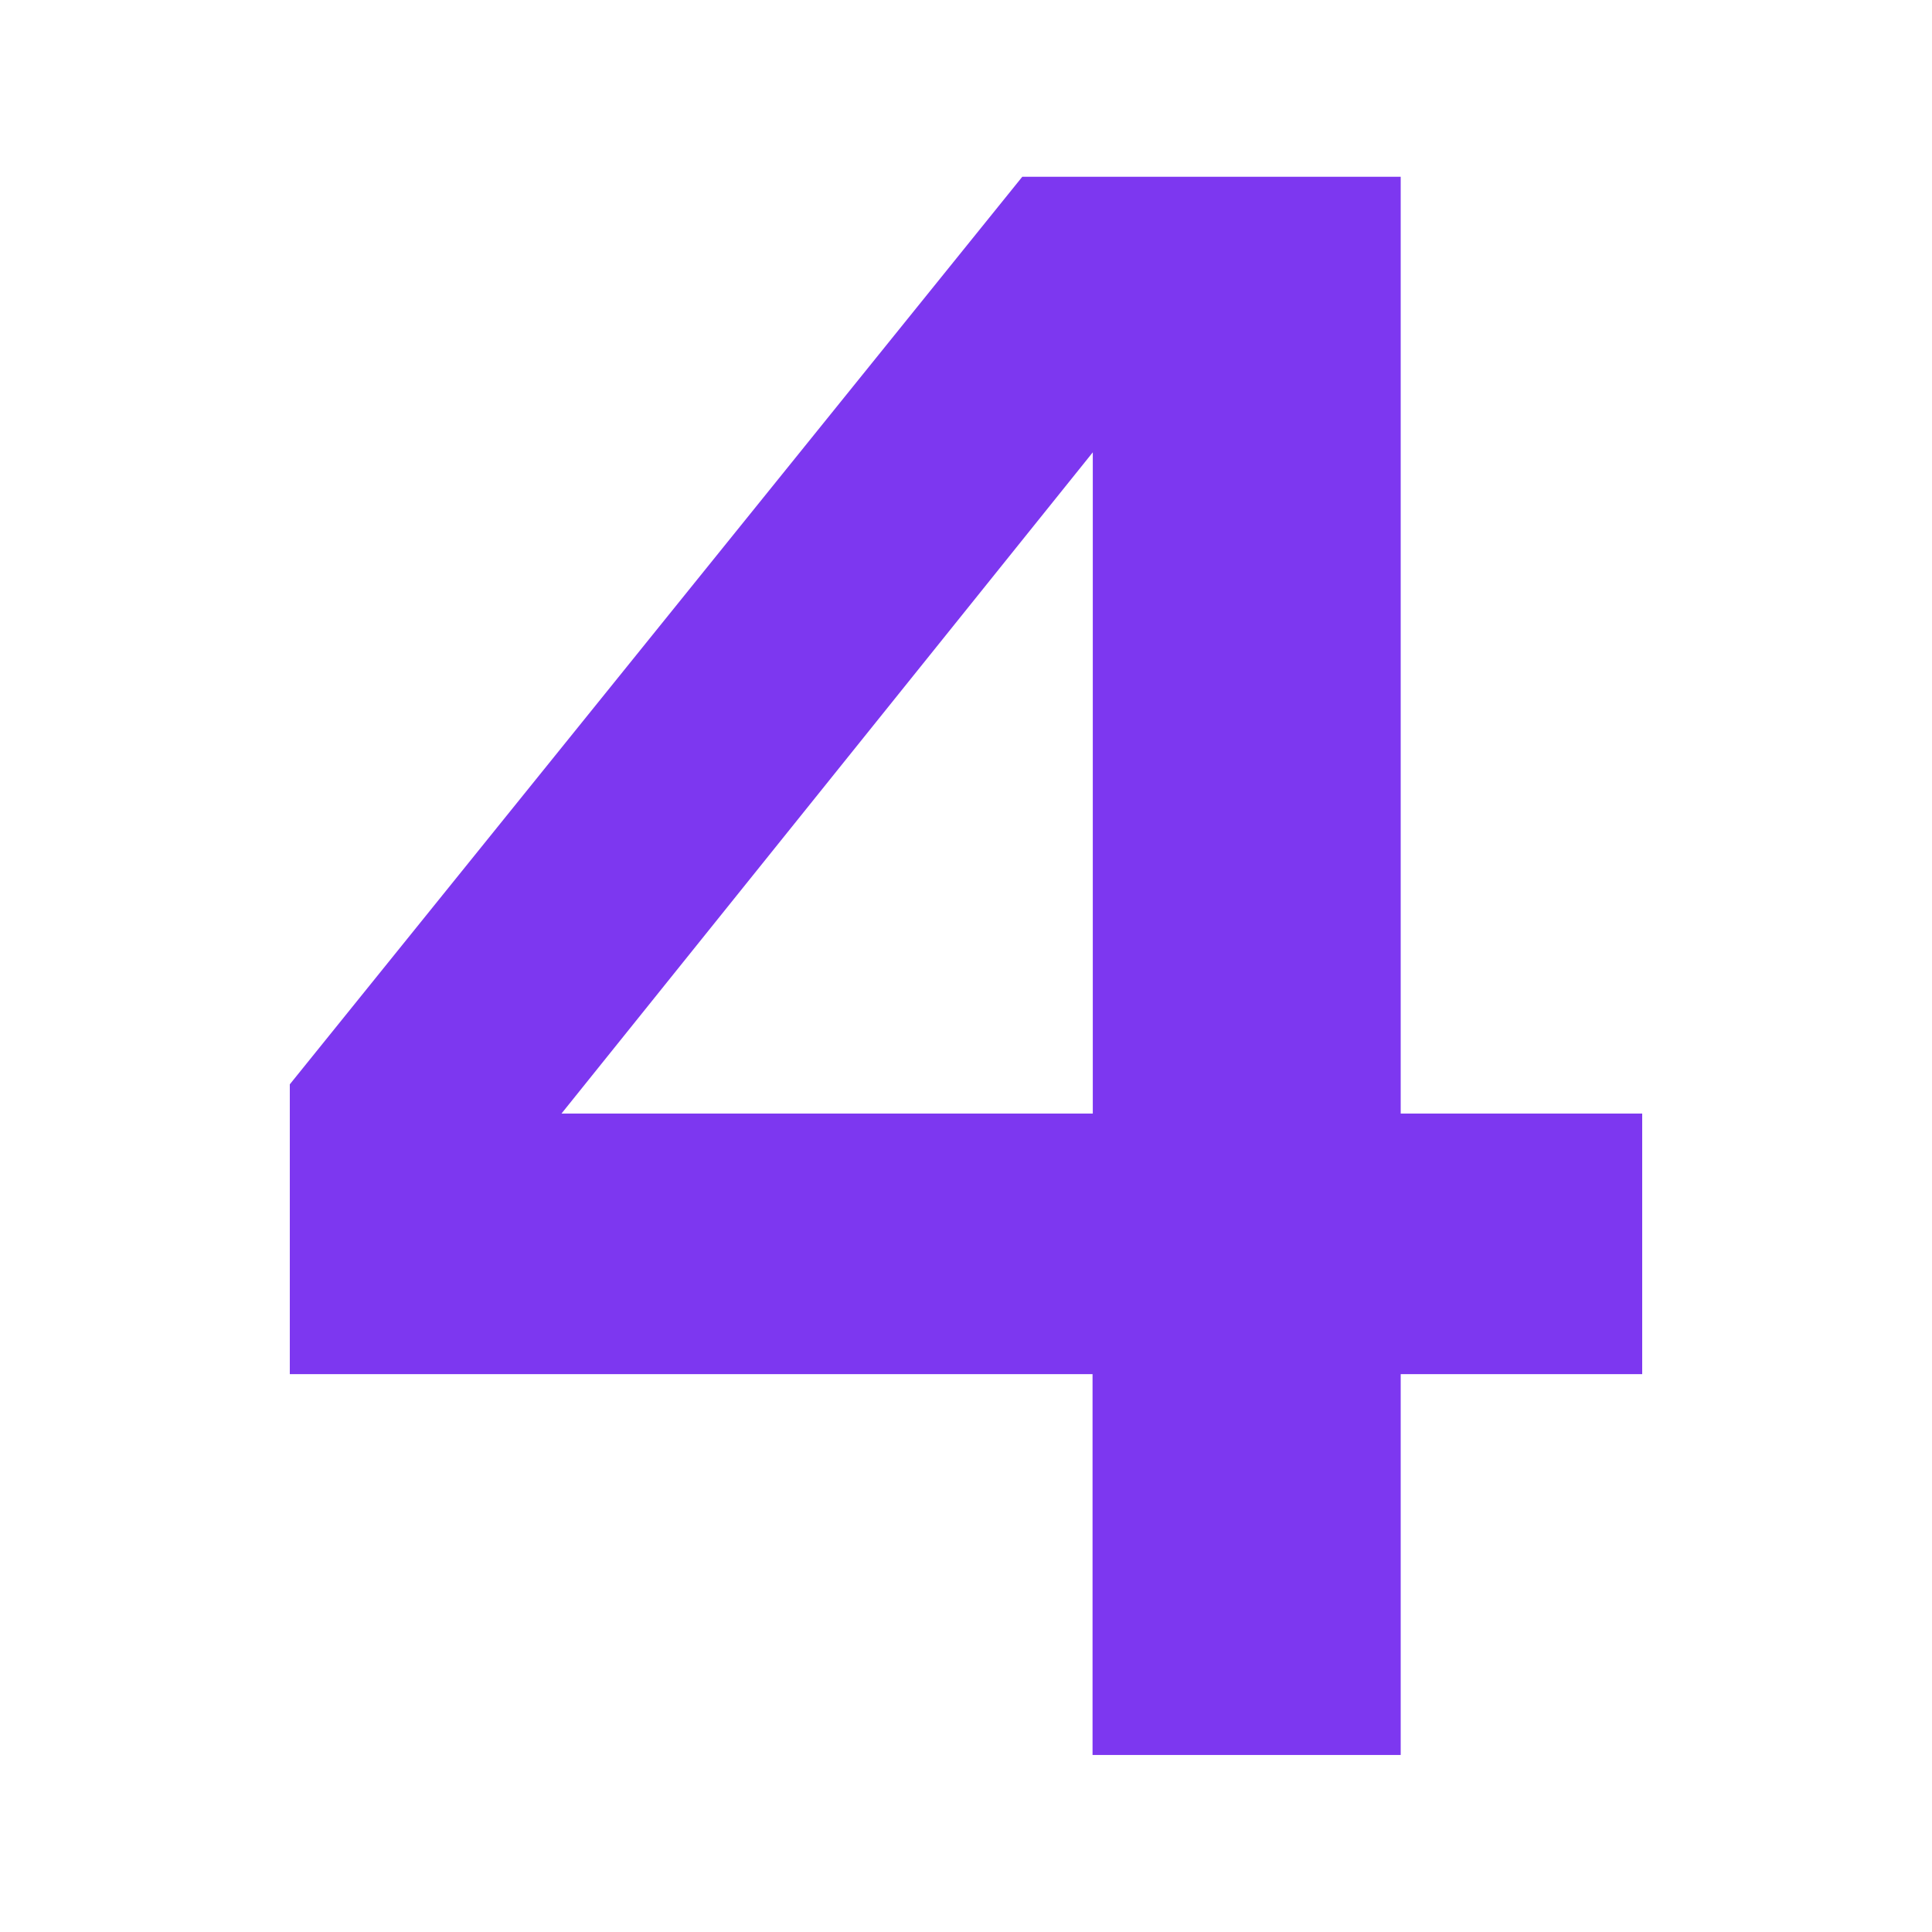
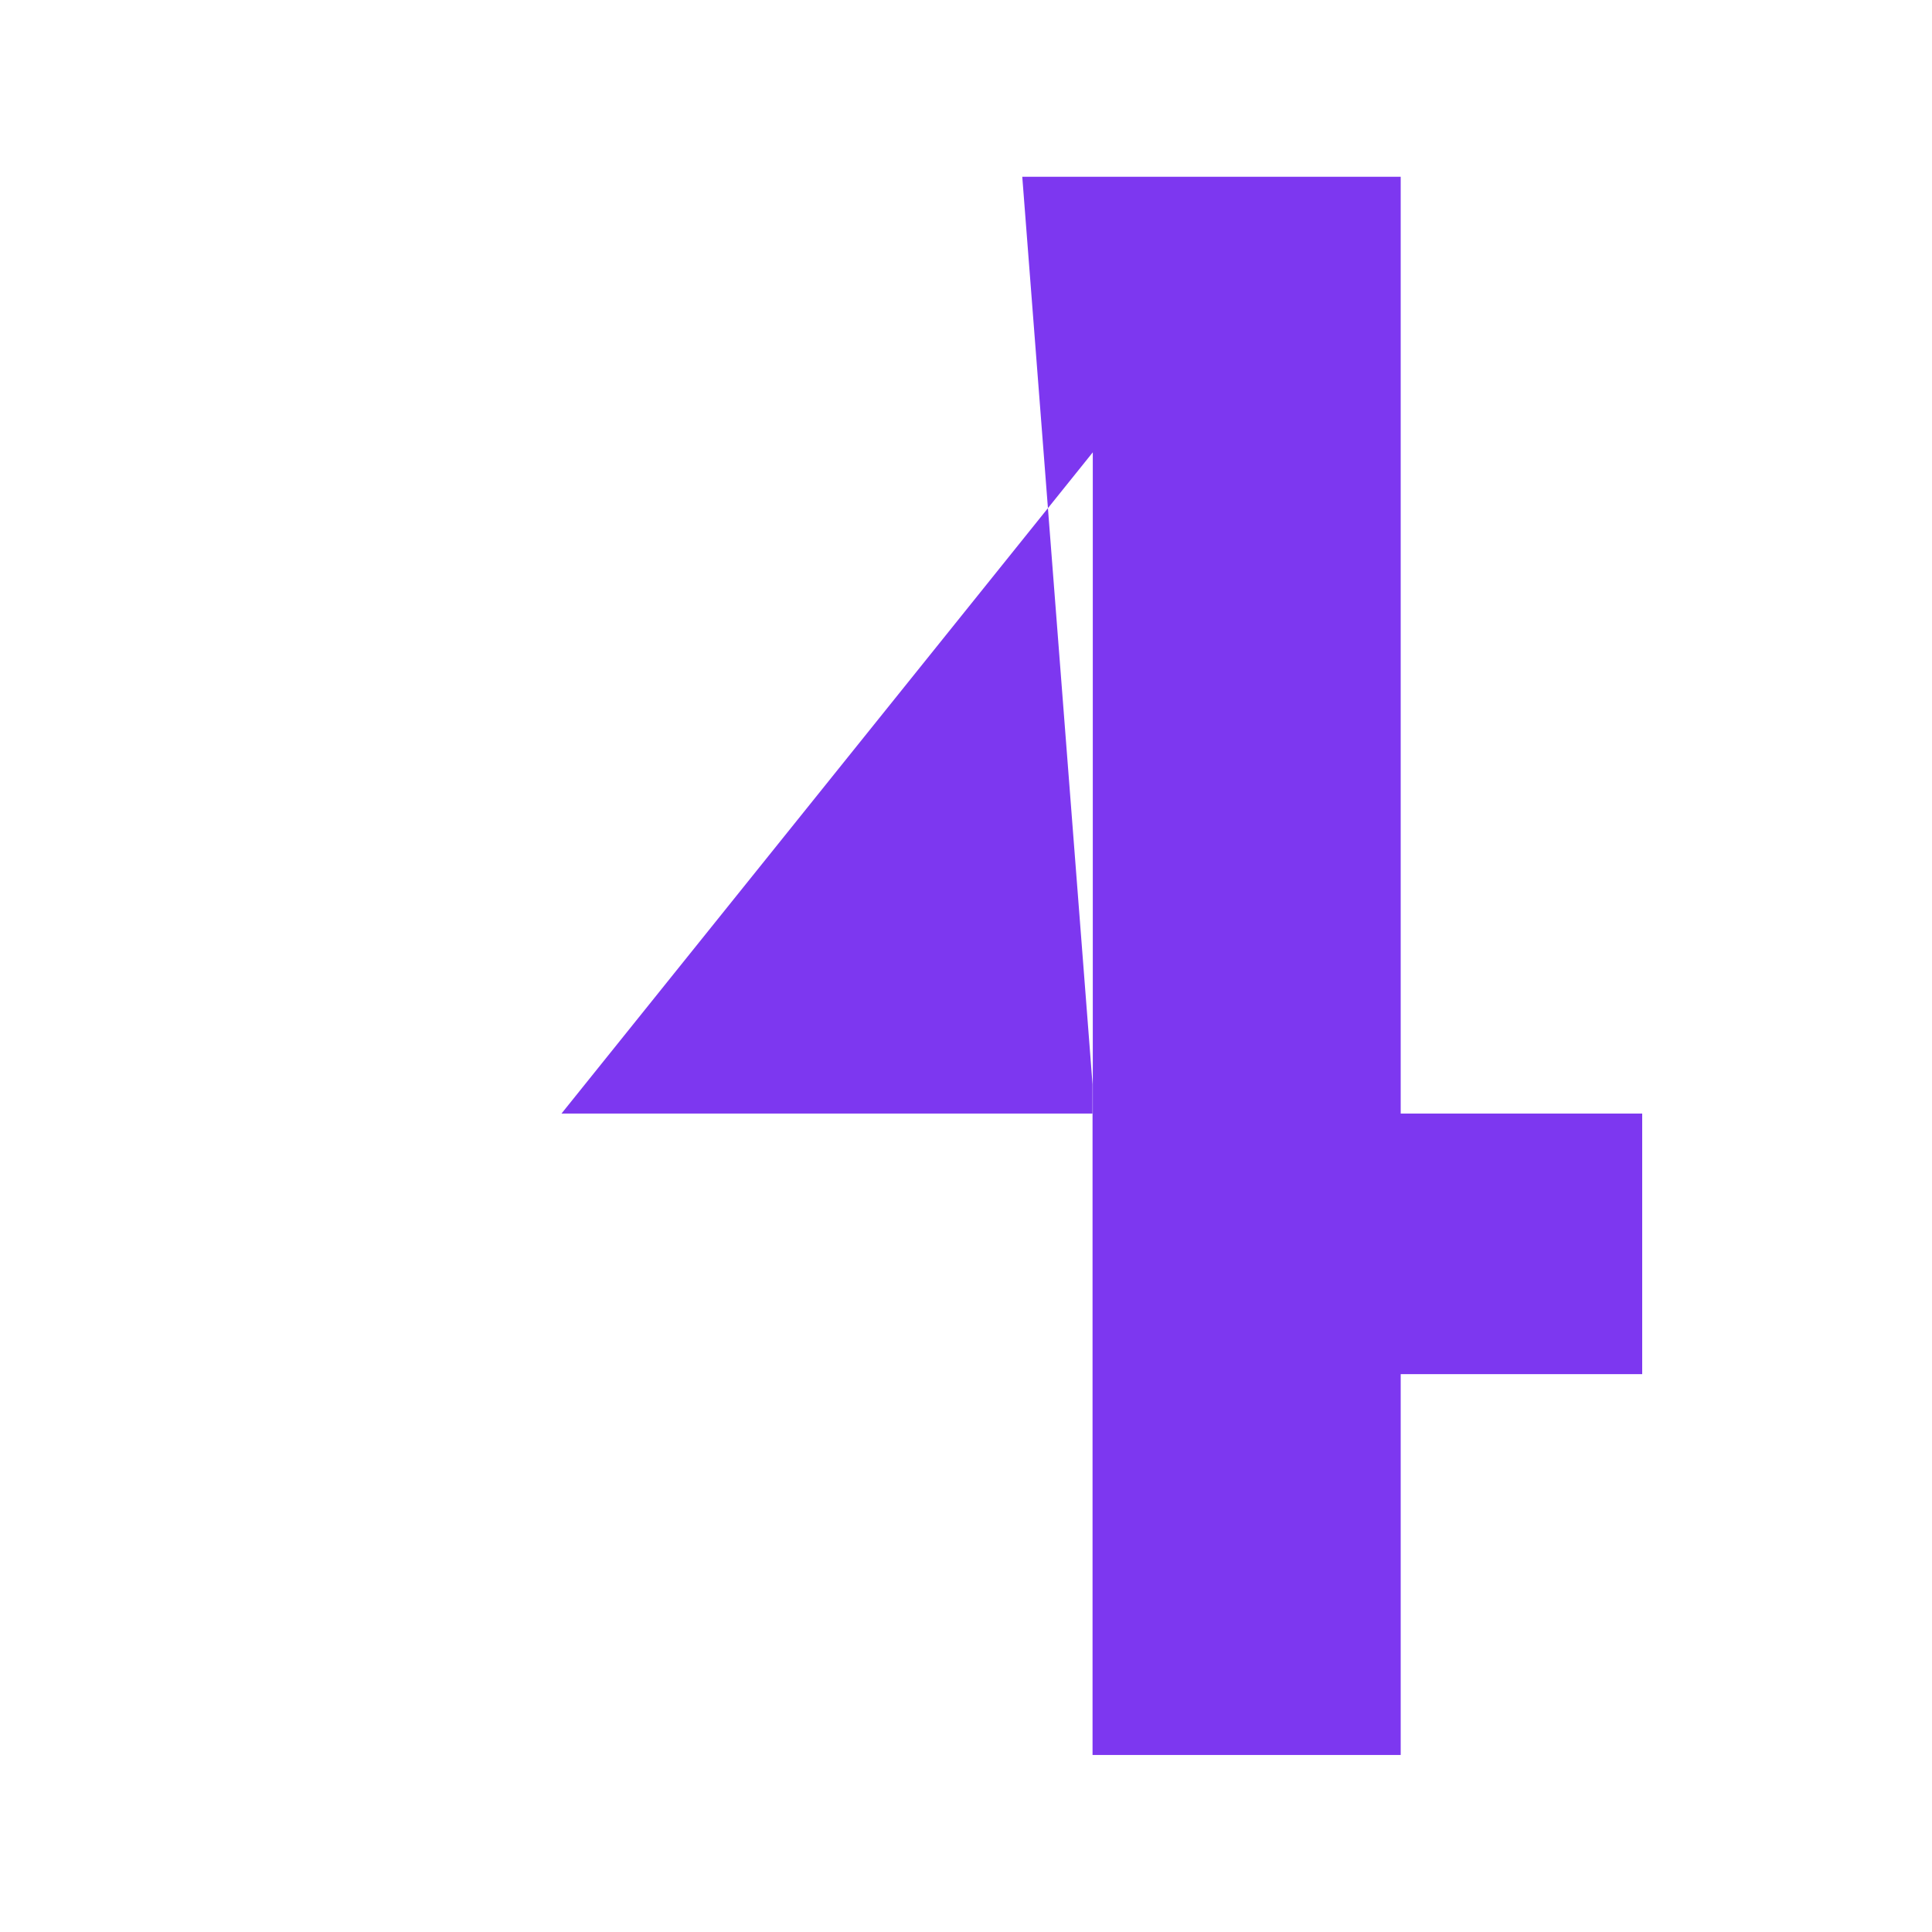
<svg xmlns="http://www.w3.org/2000/svg" id="Ebene_1" data-name="Ebene 1" viewBox="0 0 80 80">
  <defs>
    <style>
      .cls-1 {
        fill: #7d37f0;
      }
    </style>
  </defs>
-   <path class="cls-1" d="M58,46.11H68V56.9H58V72.67H45.24V56.9H12v-12L42.33,7.32H58Zm-34.75,0h22V18.73Z" />
+   <path class="cls-1" d="M58,46.11H68V56.9H58V72.67H45.24V56.9v-12L42.33,7.32H58Zm-34.75,0h22V18.73Z" />
</svg>